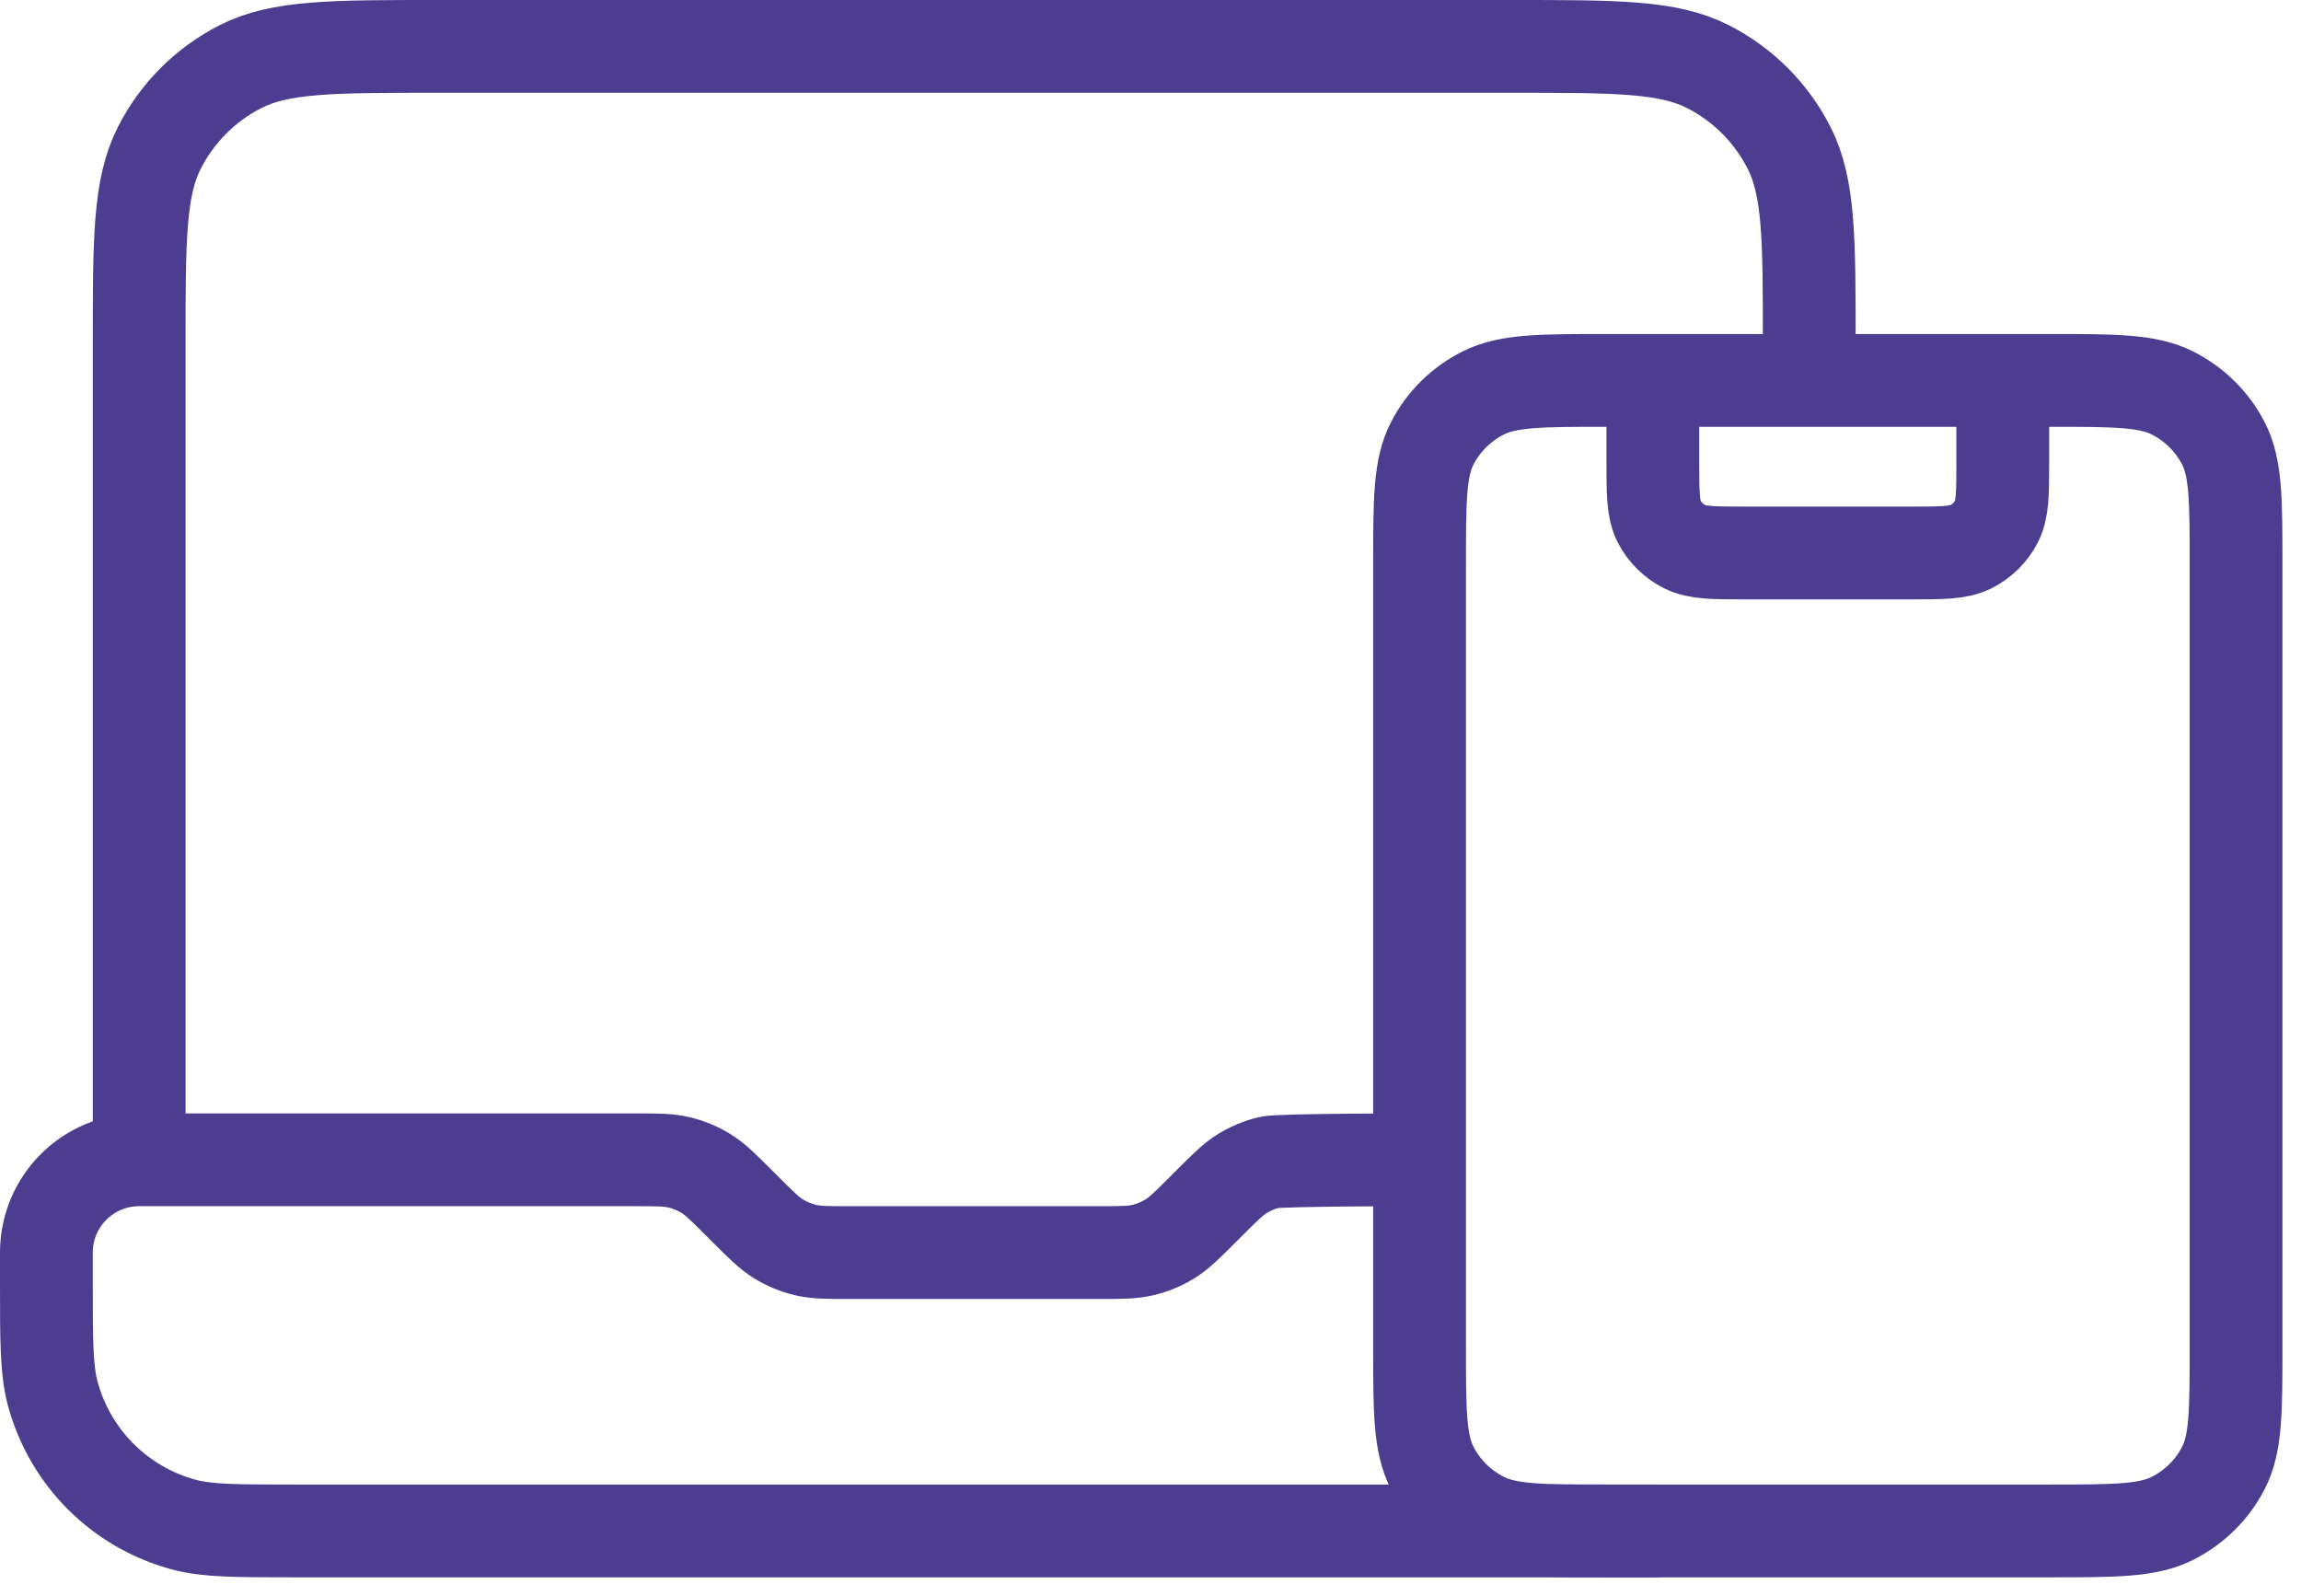
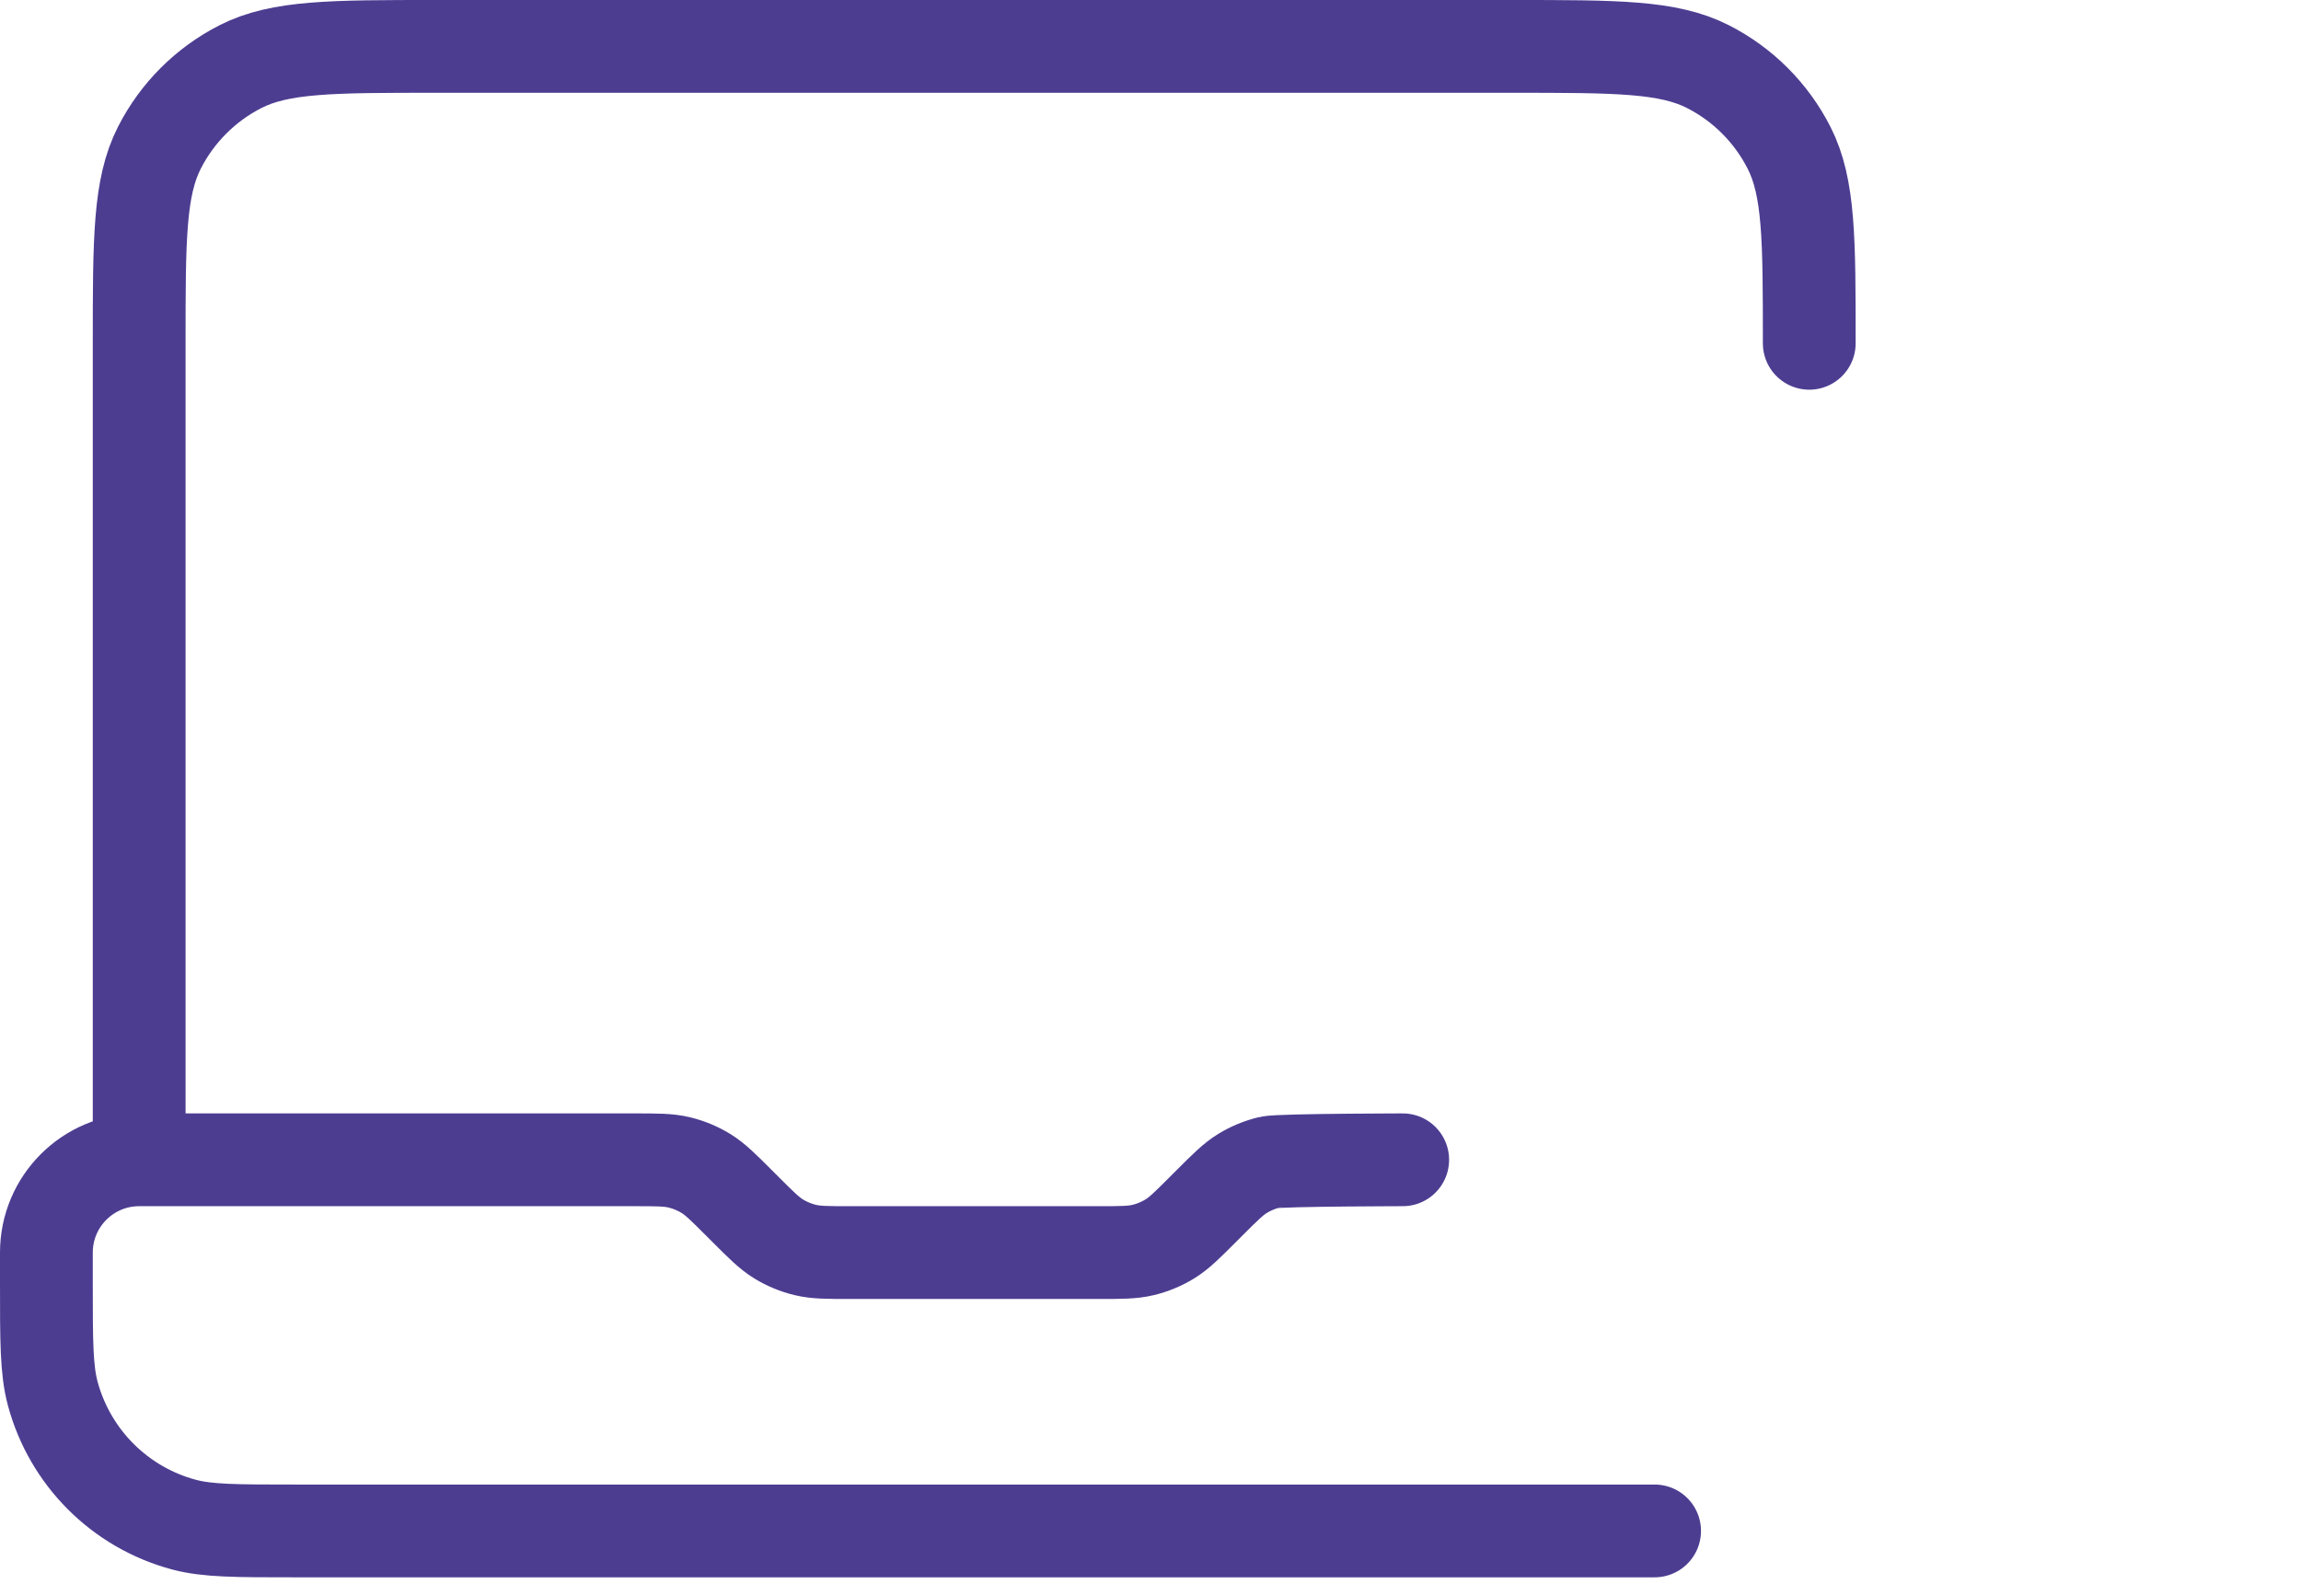
<svg xmlns="http://www.w3.org/2000/svg" width="62" height="43" viewBox="0 0 62 43" fill="none">
  <path d="M3.75 31.25V9.25C3.75 6.45 3.75 5.05 4.295 3.98C4.774 3.039 5.539 2.274 6.48 1.795C7.55 1.25 8.95 1.25 11.75 1.25H40.75C43.55 1.25 44.95 1.25 46.02 1.795C46.961 2.274 47.726 3.039 48.205 3.98C48.75 5.05 48.75 6.45 48.75 9.25M3.75 31.25H17.093C17.705 31.25 18.01 31.25 18.298 31.319C18.553 31.38 18.797 31.481 19.021 31.618C19.273 31.773 19.489 31.989 19.922 32.422L20.078 32.578C20.511 33.011 20.727 33.227 20.979 33.382C21.203 33.519 21.447 33.62 21.702 33.681C21.99 33.75 22.295 33.75 22.907 33.75H29.593C30.205 33.75 30.51 33.75 30.798 33.681C31.053 33.62 31.297 33.519 31.521 33.382C31.773 33.227 31.989 33.011 32.422 32.578L32.578 32.422C33.011 31.989 33.227 31.773 33.479 31.618C33.703 31.481 33.947 31.38 34.202 31.319C34.49 31.25 38.25 31.25 37.75 31.25M3.75 31.25C2.369 31.25 1.25 32.369 1.25 33.75V34.583C1.25 36.133 1.25 36.908 1.42 37.544C1.883 39.27 3.23 40.617 4.956 41.08C5.592 41.25 6.367 41.25 7.917 41.25H44.583" stroke="#4D3D91" stroke-width="2.5" stroke-linecap="round" stroke-linejoin="round" />
-   <path d="M53.964 10.25V12.42C53.964 13.288 53.964 13.722 53.793 14.054C53.642 14.345 53.402 14.582 53.106 14.731C52.77 14.9 52.33 14.9 51.45 14.9H47.05C46.17 14.9 45.73 14.9 45.394 14.731C45.098 14.582 44.858 14.345 44.707 14.054C44.536 13.722 44.536 13.288 44.536 12.42V10.25M43.279 41.25H55.221C56.982 41.25 57.862 41.25 58.534 40.912C59.125 40.615 59.606 40.141 59.907 39.557C60.25 38.894 60.25 38.026 60.25 36.29V15.21C60.25 13.474 60.25 12.606 59.907 11.943C59.606 11.359 59.125 10.885 58.534 10.588C57.862 10.25 56.982 10.25 55.221 10.25H43.279C41.518 10.25 40.638 10.25 39.966 10.588C39.375 10.885 38.894 11.359 38.593 11.943C38.25 12.606 38.25 13.474 38.25 15.21V36.29C38.25 38.026 38.25 38.894 38.593 39.557C38.894 40.141 39.375 40.615 39.966 40.912C40.638 41.25 41.518 41.25 43.279 41.25Z" stroke="#4D3D91" stroke-width="2.5" stroke-linecap="round" stroke-linejoin="round" />
</svg>